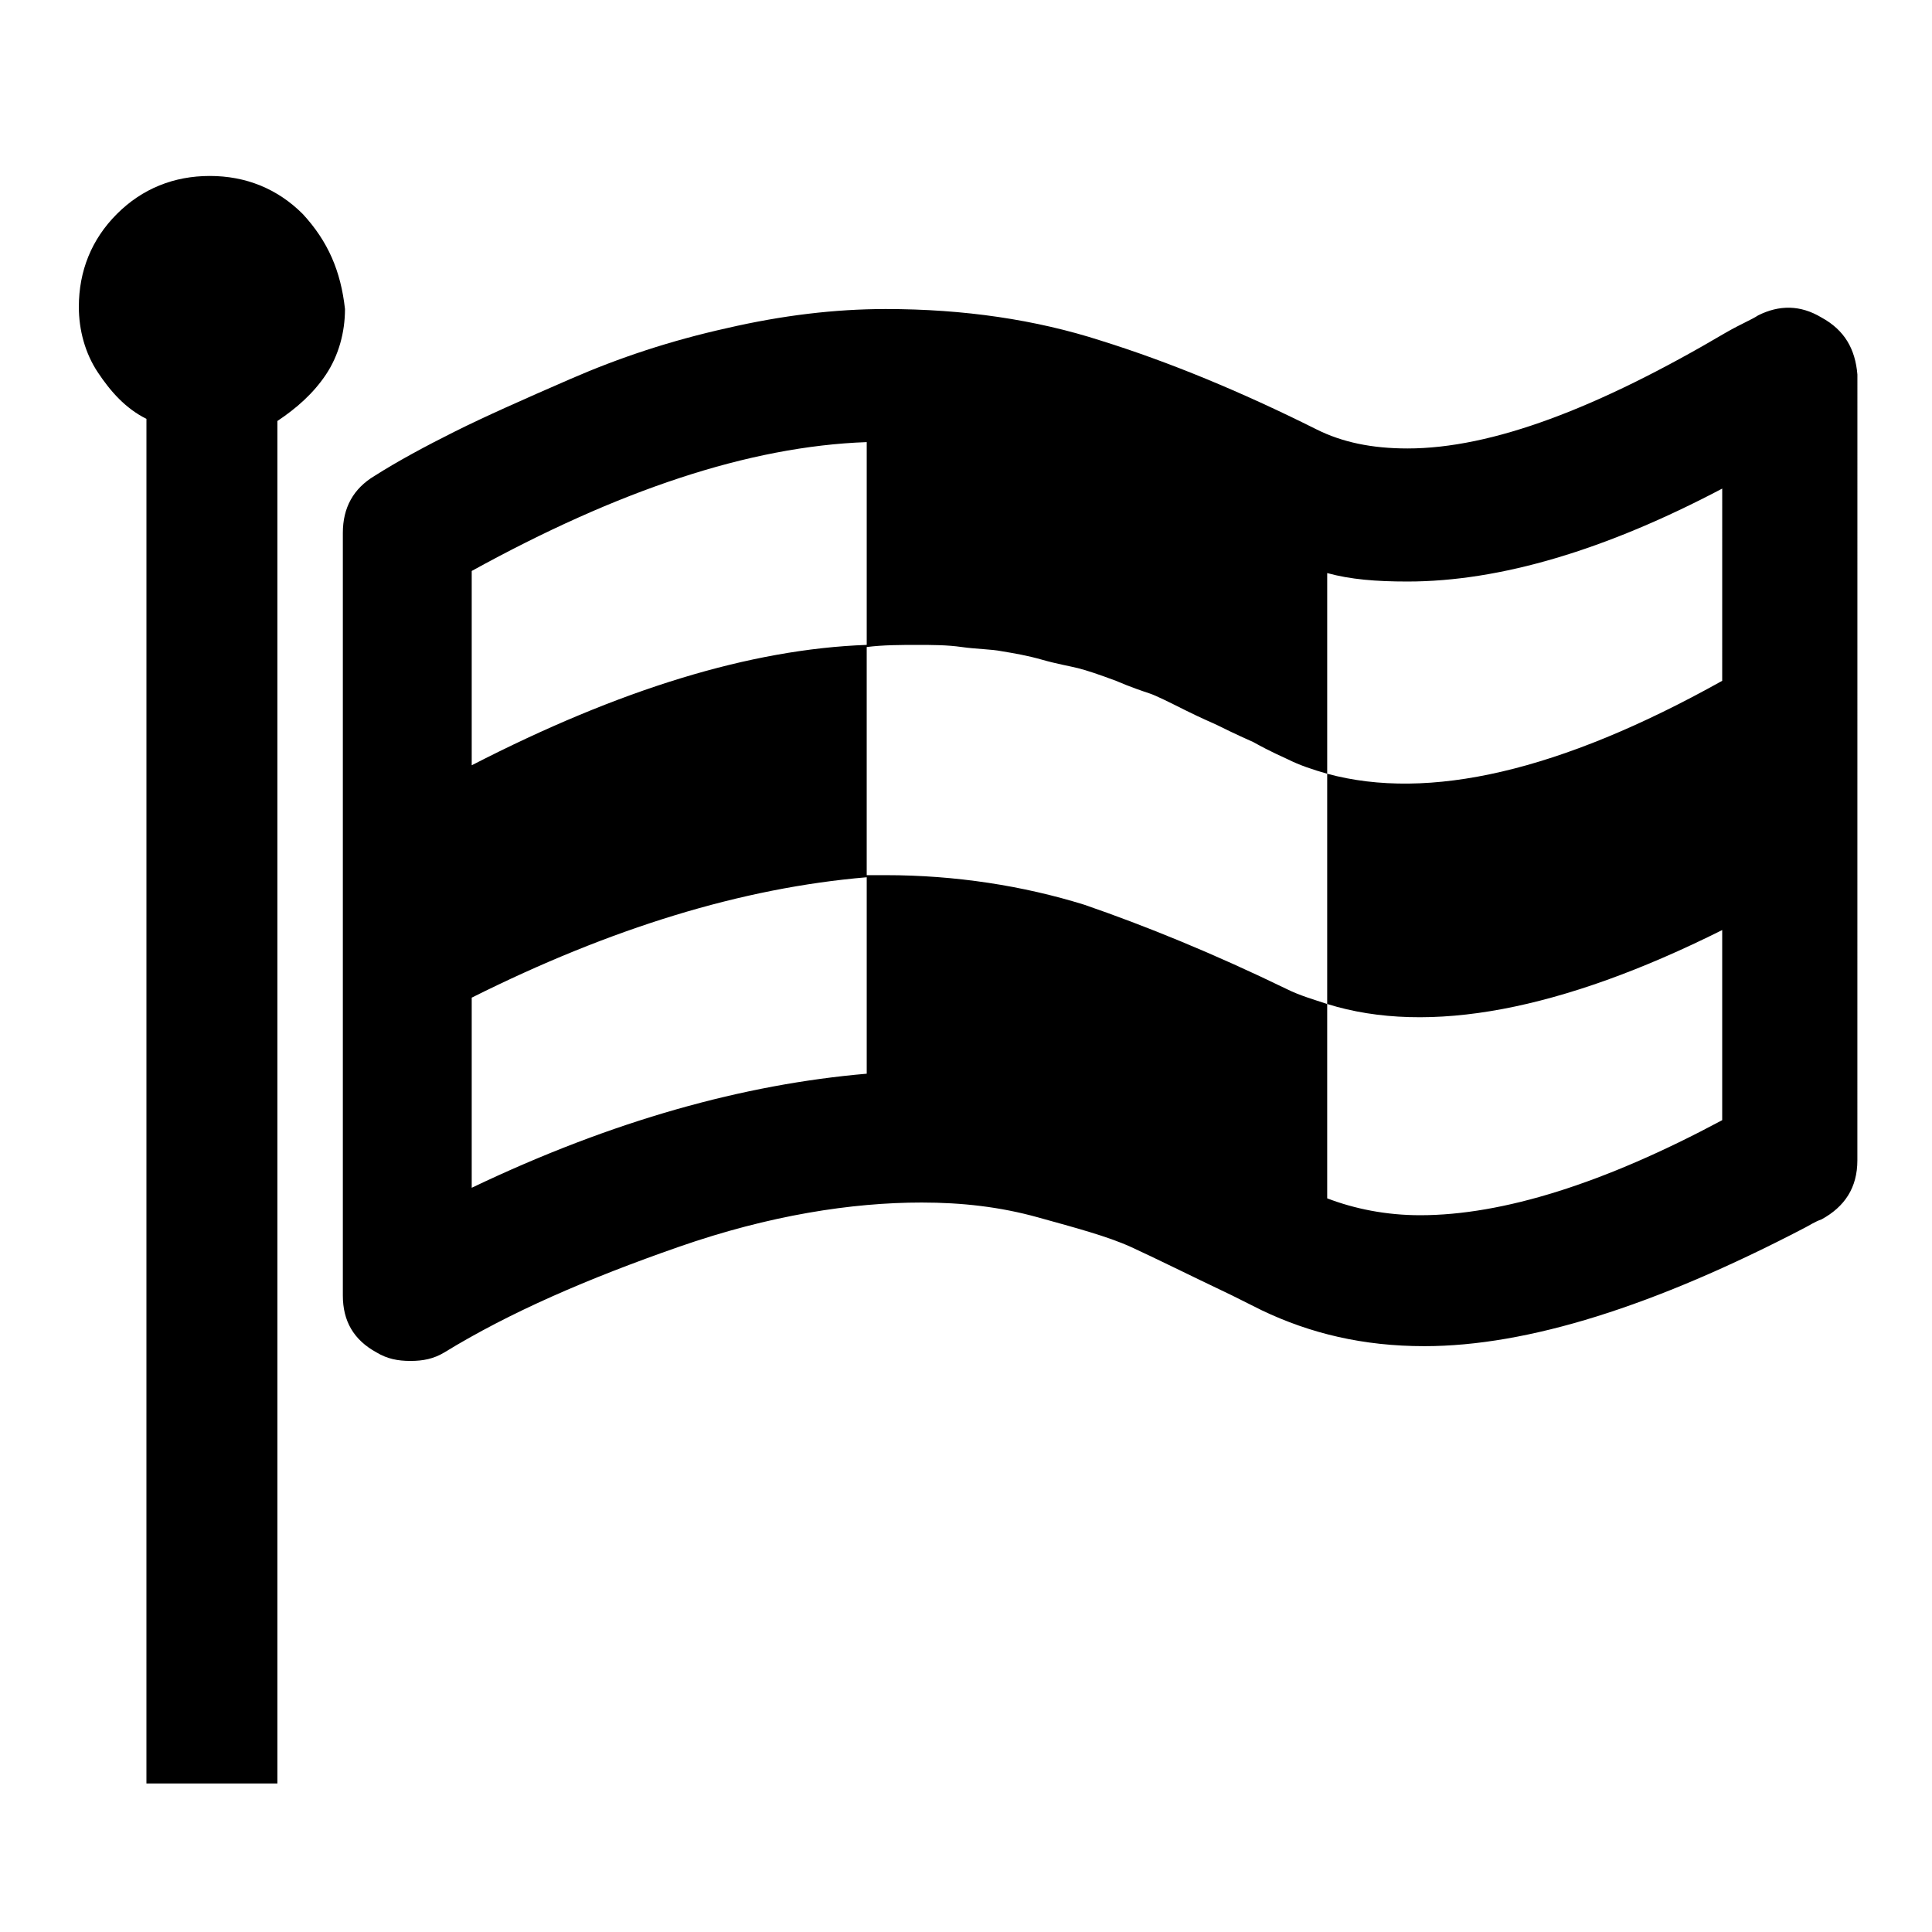
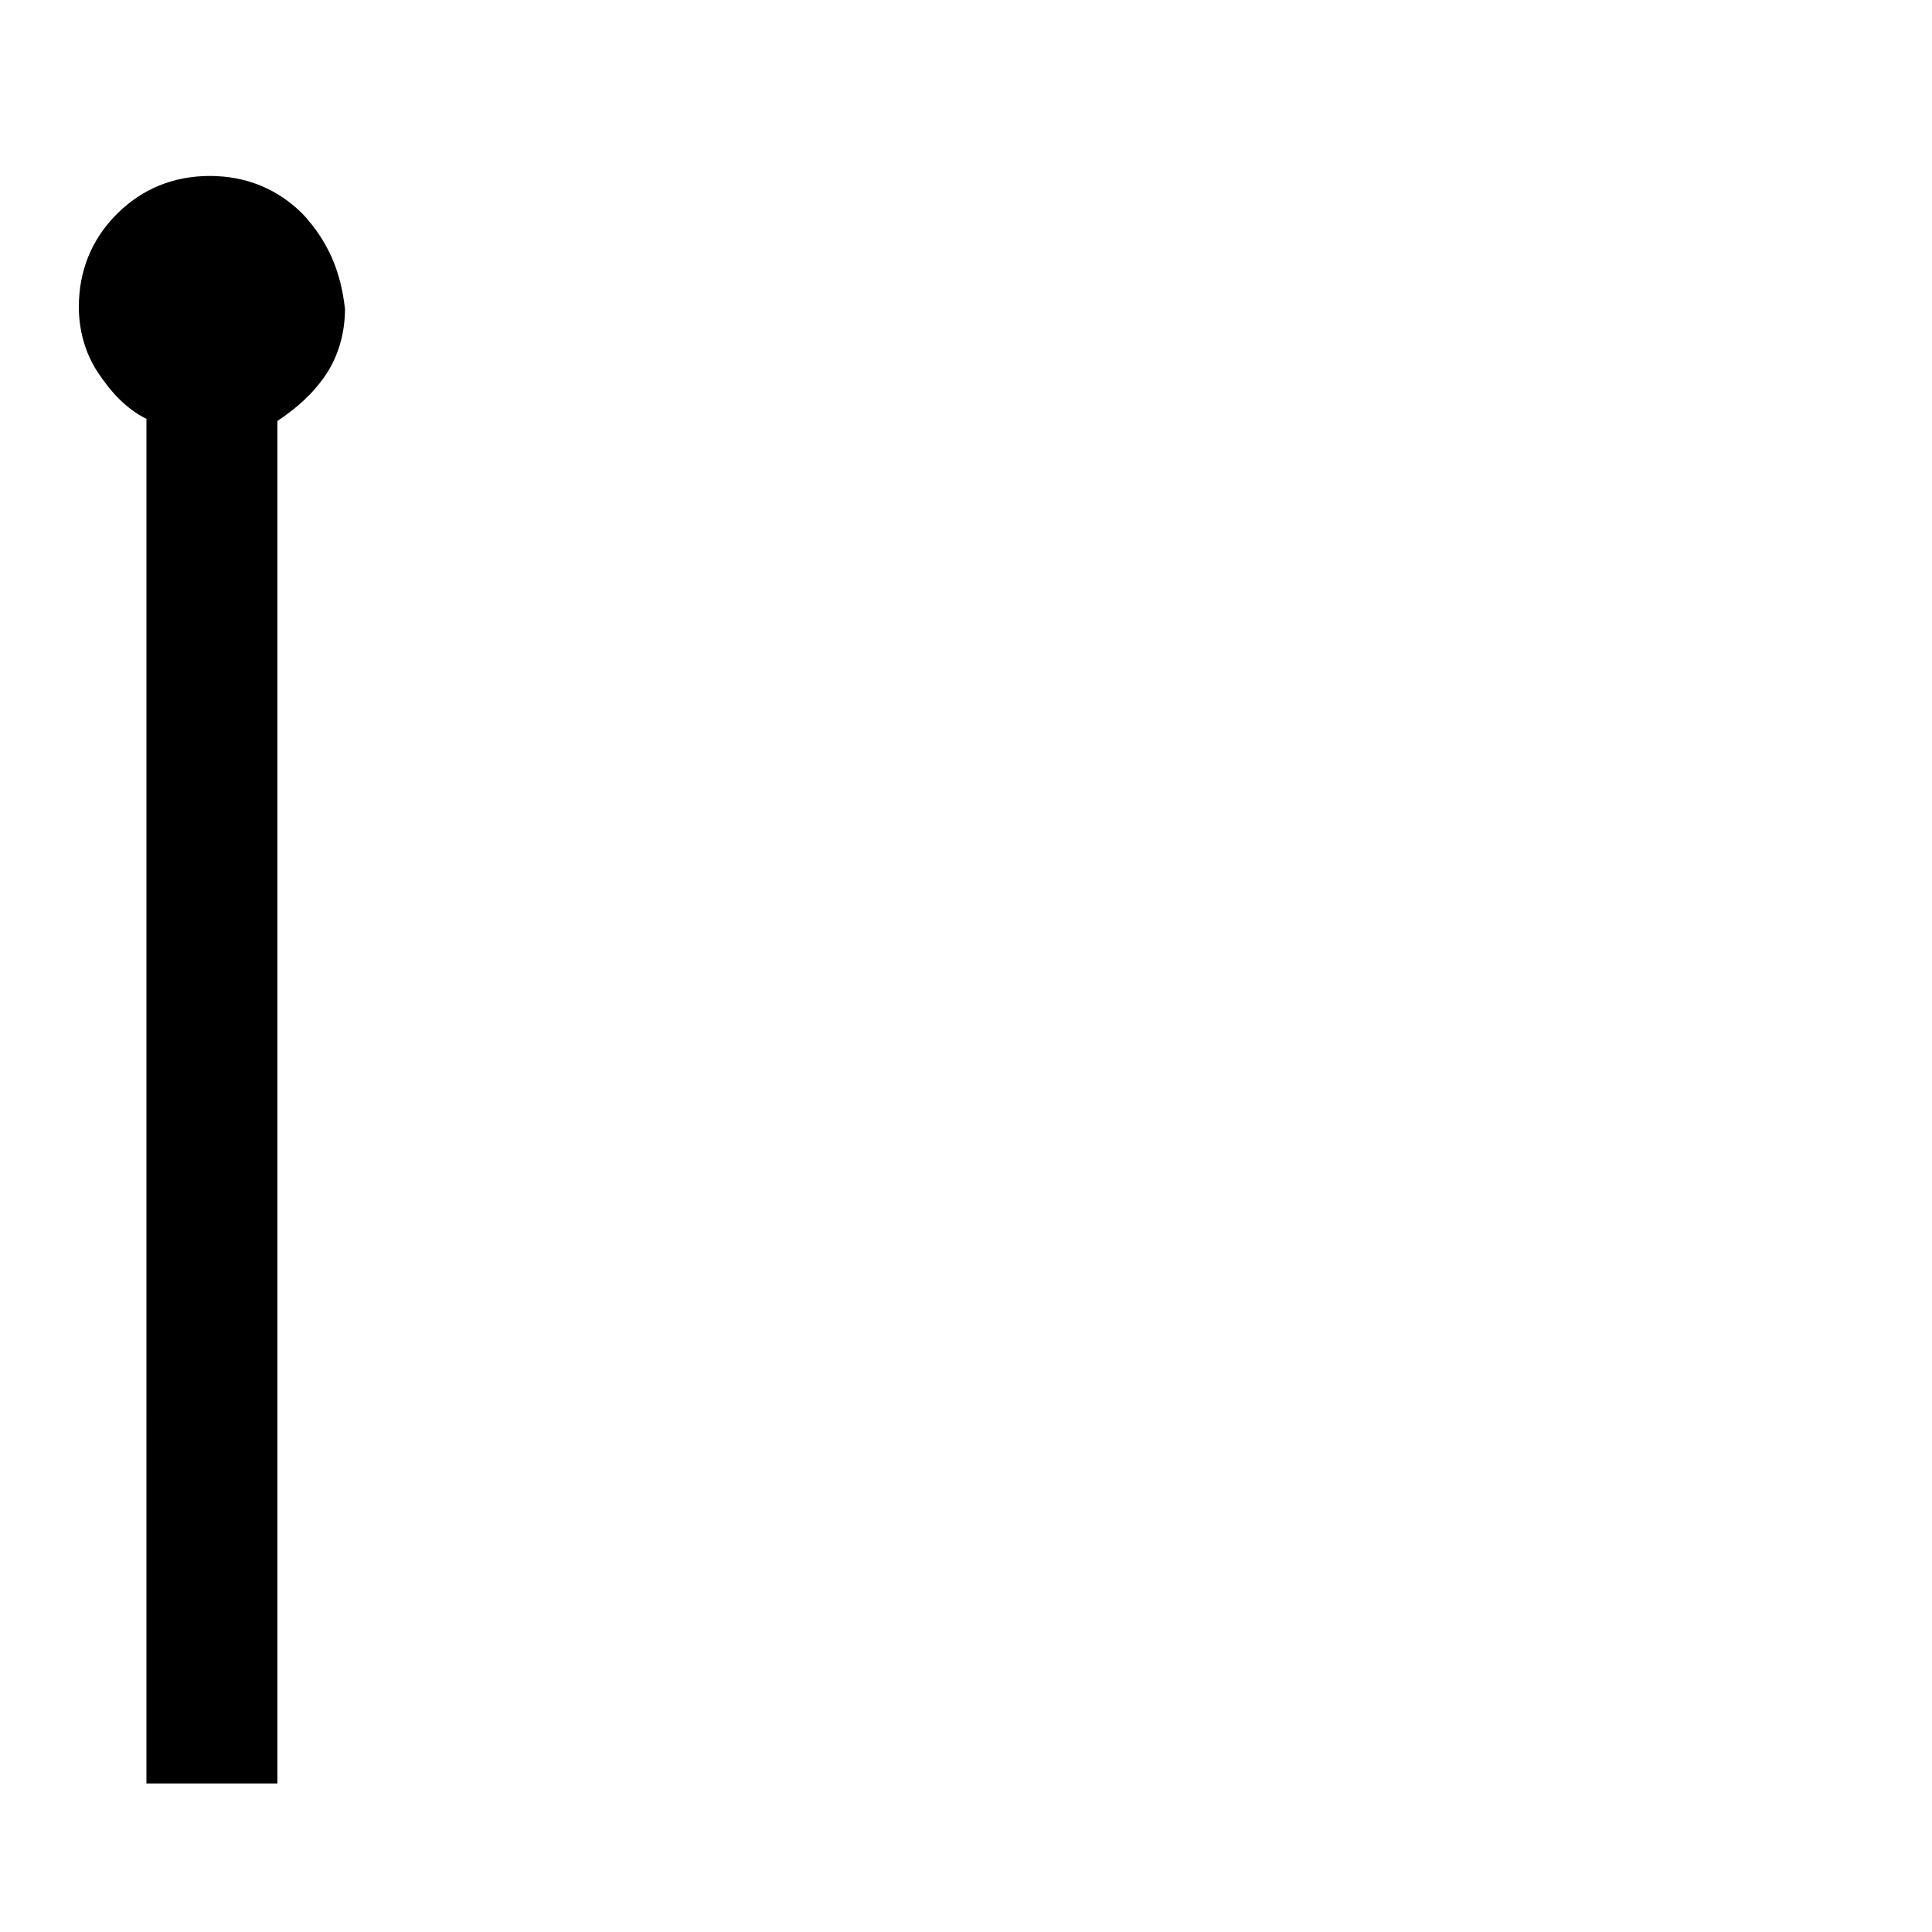
<svg xmlns="http://www.w3.org/2000/svg" fill="#000000" width="800px" height="800px" version="1.1" viewBox="144 144 512 512">
  <g>
-     <path d="m626.71 228.14c-5.598-3.359-11.195-3.359-16.793-0.559-1.68 1.121-4.477 2.238-8.398 4.477-34.148 20.152-62.137 30.789-84.527 30.789-9.516 0-17.352-1.68-24.07-5.039-20.152-10.078-39.184-17.914-57.098-23.512-17.352-5.598-36.387-8.398-57.098-8.398-13.434 0-27.43 1.68-41.984 5.039-15.113 3.359-28.551 7.836-41.426 13.434s-22.953 10.078-30.789 13.996c-7.836 3.918-15.113 7.836-21.273 11.754-5.598 3.359-8.398 8.398-8.398 15.113v202.08c0 6.719 2.801 11.754 8.957 15.113 2.801 1.68 5.598 2.238 8.957 2.238s6.156-0.559 8.957-2.238c17.352-10.637 38.066-19.594 62.137-27.988 24.07-8.398 45.902-11.754 64.375-11.754 10.637 0 20.711 1.121 30.789 3.918 10.078 2.801 18.473 5.039 24.629 7.836 6.156 2.801 15.113 7.277 26.871 12.875l7.836 3.918c12.875 6.156 26.871 9.516 43.105 9.516 27.43 0 61.016-10.637 100.76-31.348 1.121-0.559 2.801-1.68 4.477-2.238 6.156-3.359 9.516-8.398 9.516-15.676l0.008-208.23c-0.562-6.719-3.359-11.754-9.52-15.113zm-357.7 67.172c38.625-21.273 73.332-33.027 104.68-34.148v53.738c-30.789 1.121-65.496 11.754-104.68 31.906zm104.68 133.23c-32.469 2.801-67.176 12.316-104.68 30.23v-50.383c36.945-18.473 71.652-29.109 104.68-31.906zm226.71-104.12c-43.105 24.07-77.812 31.906-104.68 24.629v61.016c26.871 8.398 62.137 1.68 104.68-19.594v50.383c-31.348 16.793-58.219 25.191-80.051 25.191-8.957 0-17.352-1.68-24.629-4.477v-51.5c-3.359-1.121-7.277-2.238-10.637-3.918-19.594-9.516-37.504-16.793-53.738-22.391-16.234-5.039-34.148-7.836-52.621-7.836h-5.039v-60.457c4.477-0.559 8.957-0.559 13.434-0.559 3.918 0 7.836 0 11.754 0.559s7.836 0.559 10.637 1.121c3.359 0.559 6.719 1.121 10.637 2.238 3.918 1.121 7.277 1.68 9.516 2.238 2.238 0.559 5.598 1.68 10.078 3.359 3.918 1.68 7.277 2.801 8.957 3.359 1.68 0.559 5.039 2.238 9.516 4.477 4.477 2.238 7.277 3.359 8.398 3.918 1.121 0.559 4.477 2.238 9.516 4.477 5.039 2.801 7.836 3.918 8.957 4.477 3.359 1.68 6.719 2.801 10.637 3.918v-53.18c6.156 1.68 12.875 2.238 21.273 2.238 24.629 0 52.621-8.398 83.41-24.629z" />
    <path d="m224.23 200.71c-6.719-6.719-15.113-10.078-24.629-10.078s-17.914 3.359-24.629 10.078c-6.719 6.719-10.078 15.113-10.078 24.629 0 6.156 1.68 12.316 5.039 17.352 3.359 5.039 7.277 9.516 12.875 12.316l-0.004 329.72v31.91h34.707v-361.07c5.039-3.359 9.516-7.277 12.875-12.316 3.359-5.039 5.039-11.195 5.039-17.352-1.121-10.078-4.481-17.914-11.195-25.191z" />
  </g>
</svg>